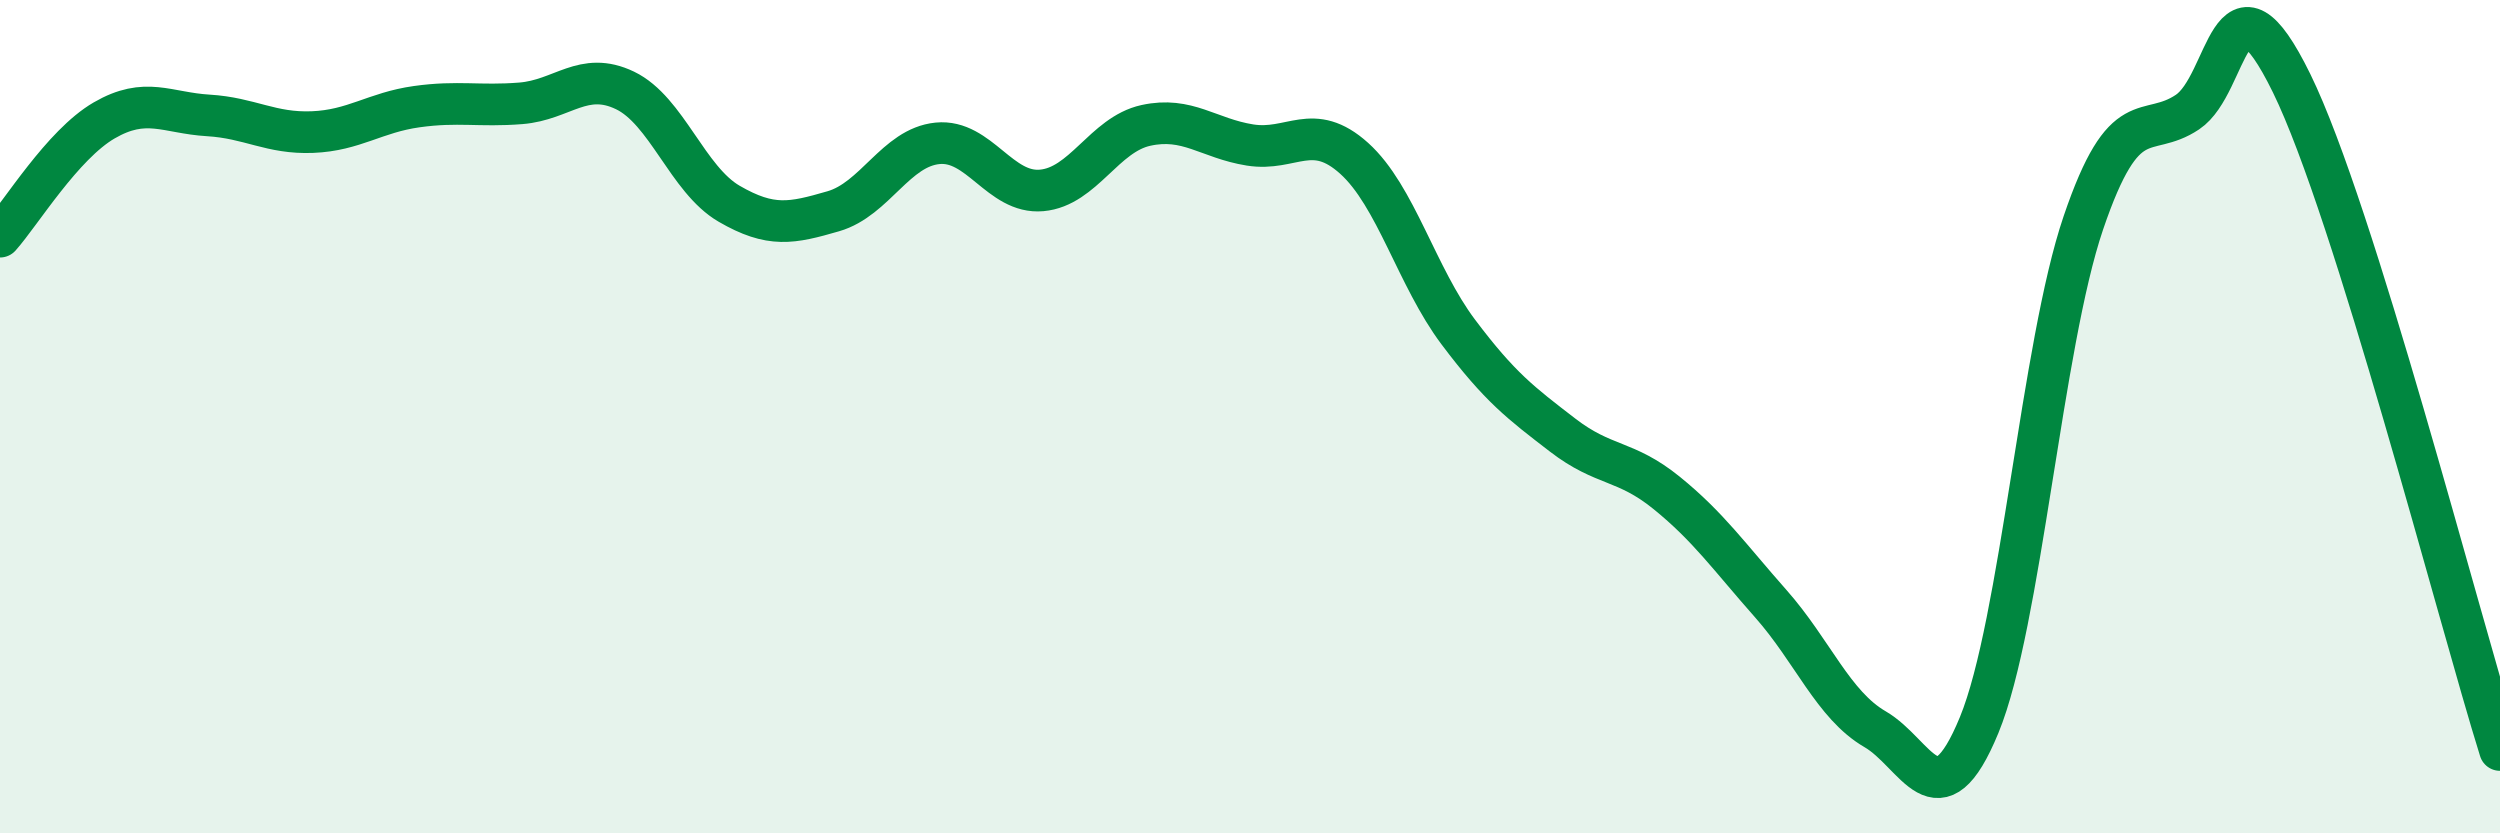
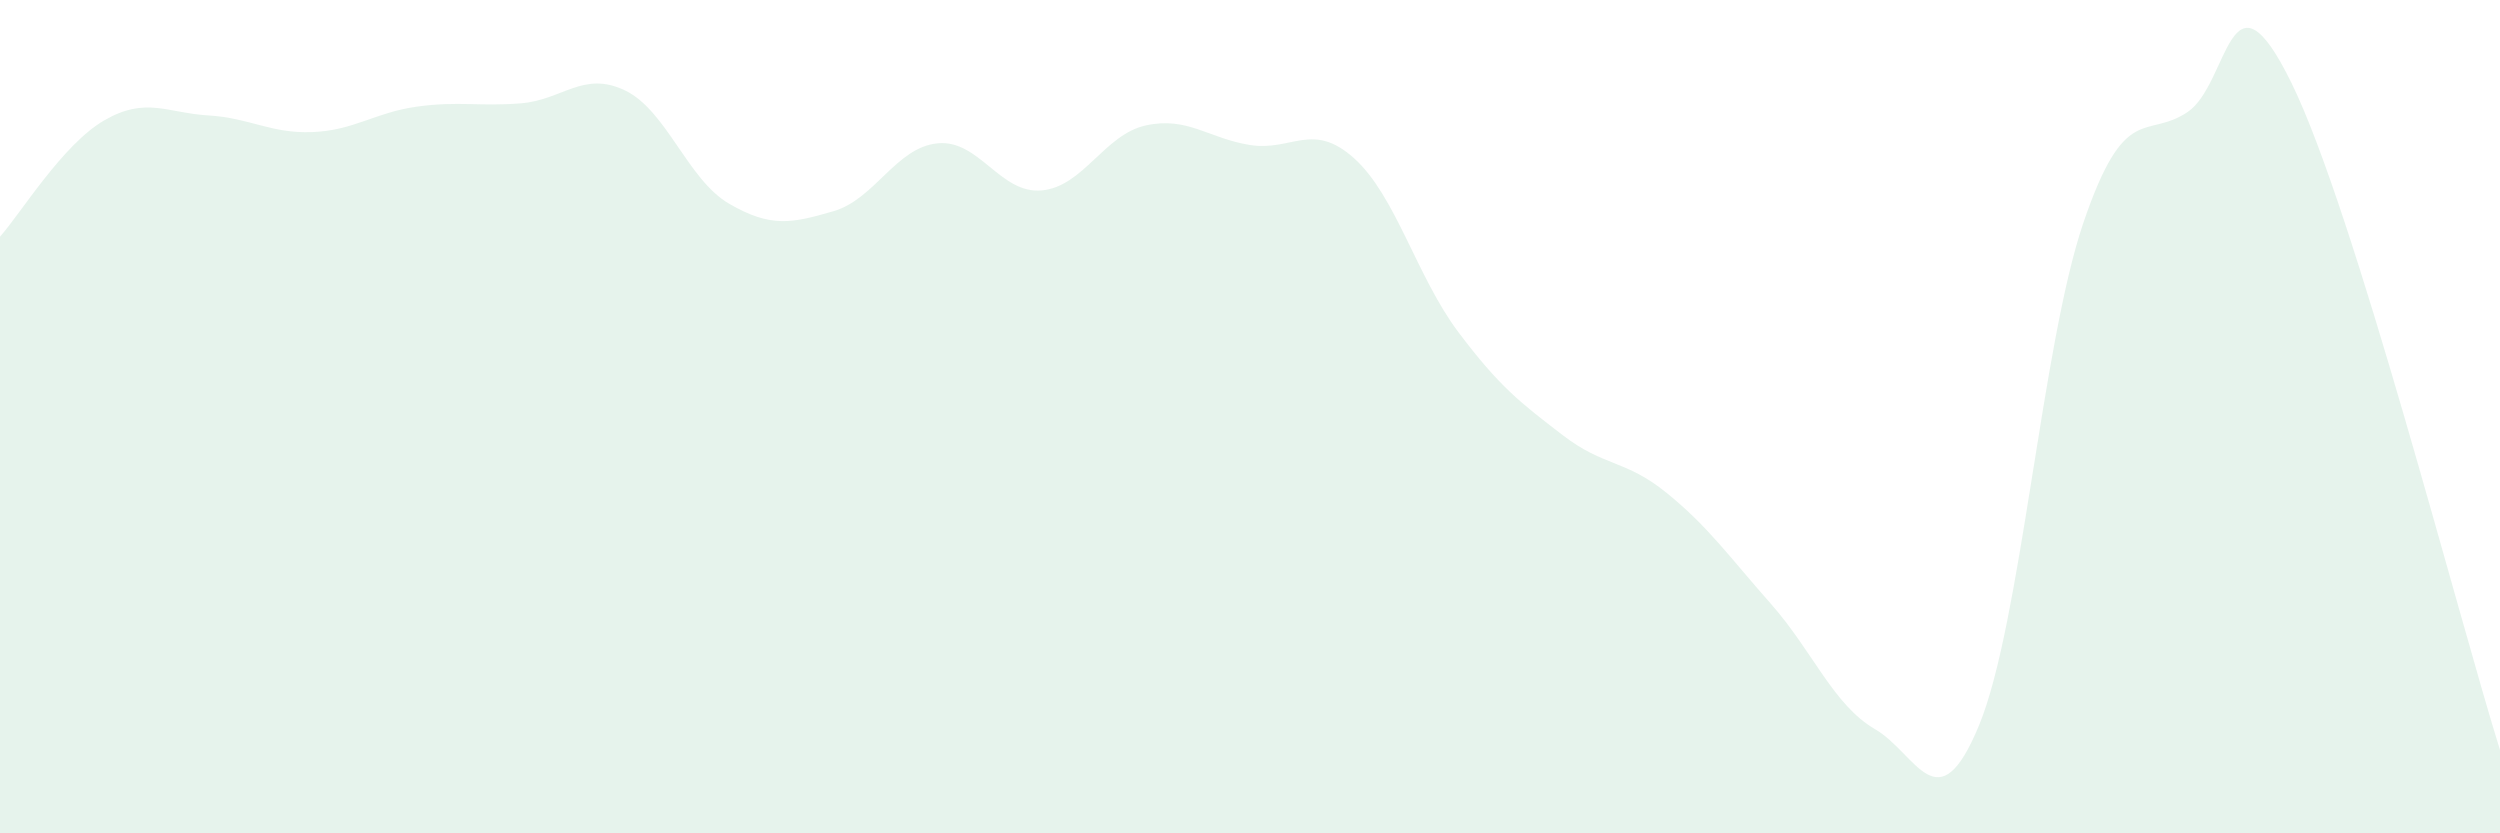
<svg xmlns="http://www.w3.org/2000/svg" width="60" height="20" viewBox="0 0 60 20">
  <path d="M 0,5.68 C 0.5,5.12 1.5,3.47 2.5,2.89 C 3.5,2.31 4,2.71 5,2.77 C 6,2.83 6.5,3.21 7.5,3.17 C 8.5,3.13 9,2.7 10,2.56 C 11,2.42 11.5,2.56 12.5,2.48 C 13.5,2.4 14,1.69 15,2.17 C 16,2.65 16.5,4.31 17.5,4.89 C 18.5,5.47 19,5.36 20,5.07 C 21,4.78 21.5,3.54 22.5,3.44 C 23.5,3.34 24,4.66 25,4.57 C 26,4.48 26.5,3.23 27.5,3.01 C 28.5,2.79 29,3.32 30,3.48 C 31,3.64 31.5,2.9 32.5,3.8 C 33.5,4.7 34,6.64 35,7.97 C 36,9.3 36.5,9.67 37.5,10.44 C 38.5,11.21 39,11.02 40,11.83 C 41,12.64 41.5,13.36 42.5,14.49 C 43.5,15.62 44,16.92 45,17.5 C 46,18.08 46.5,19.83 47.5,17.4 C 48.5,14.97 49,8.29 50,5.35 C 51,2.41 51.5,3.36 52.5,2.69 C 53.5,2.02 53.5,-1.06 55,2 C 56.5,5.06 59,14.8 60,18L60 20L0 20Z" fill="#008740" opacity="0.1" stroke-linecap="round" stroke-linejoin="round" />
-   <path d="M 0,5.68 C 0.5,5.12 1.5,3.47 2.5,2.89 C 3.5,2.31 4,2.71 5,2.77 C 6,2.83 6.5,3.21 7.5,3.17 C 8.5,3.13 9,2.7 10,2.56 C 11,2.42 11.5,2.56 12.5,2.48 C 13.5,2.4 14,1.69 15,2.17 C 16,2.65 16.5,4.31 17.5,4.89 C 18.5,5.47 19,5.36 20,5.07 C 21,4.78 21.5,3.54 22.5,3.44 C 23.5,3.34 24,4.66 25,4.57 C 26,4.48 26.5,3.23 27.5,3.01 C 28.5,2.79 29,3.32 30,3.48 C 31,3.64 31.5,2.9 32.5,3.8 C 33.5,4.7 34,6.64 35,7.97 C 36,9.3 36.5,9.67 37.5,10.44 C 38.5,11.21 39,11.02 40,11.83 C 41,12.64 41.5,13.36 42.5,14.49 C 43.5,15.62 44,16.92 45,17.5 C 46,18.08 46.5,19.83 47.5,17.4 C 48.5,14.97 49,8.29 50,5.35 C 51,2.41 51.5,3.36 52.5,2.69 C 53.5,2.02 53.5,-1.06 55,2 C 56.5,5.06 59,14.8 60,18" stroke="#008740" stroke-width="1" fill="none" stroke-linecap="round" stroke-linejoin="round" />
</svg>